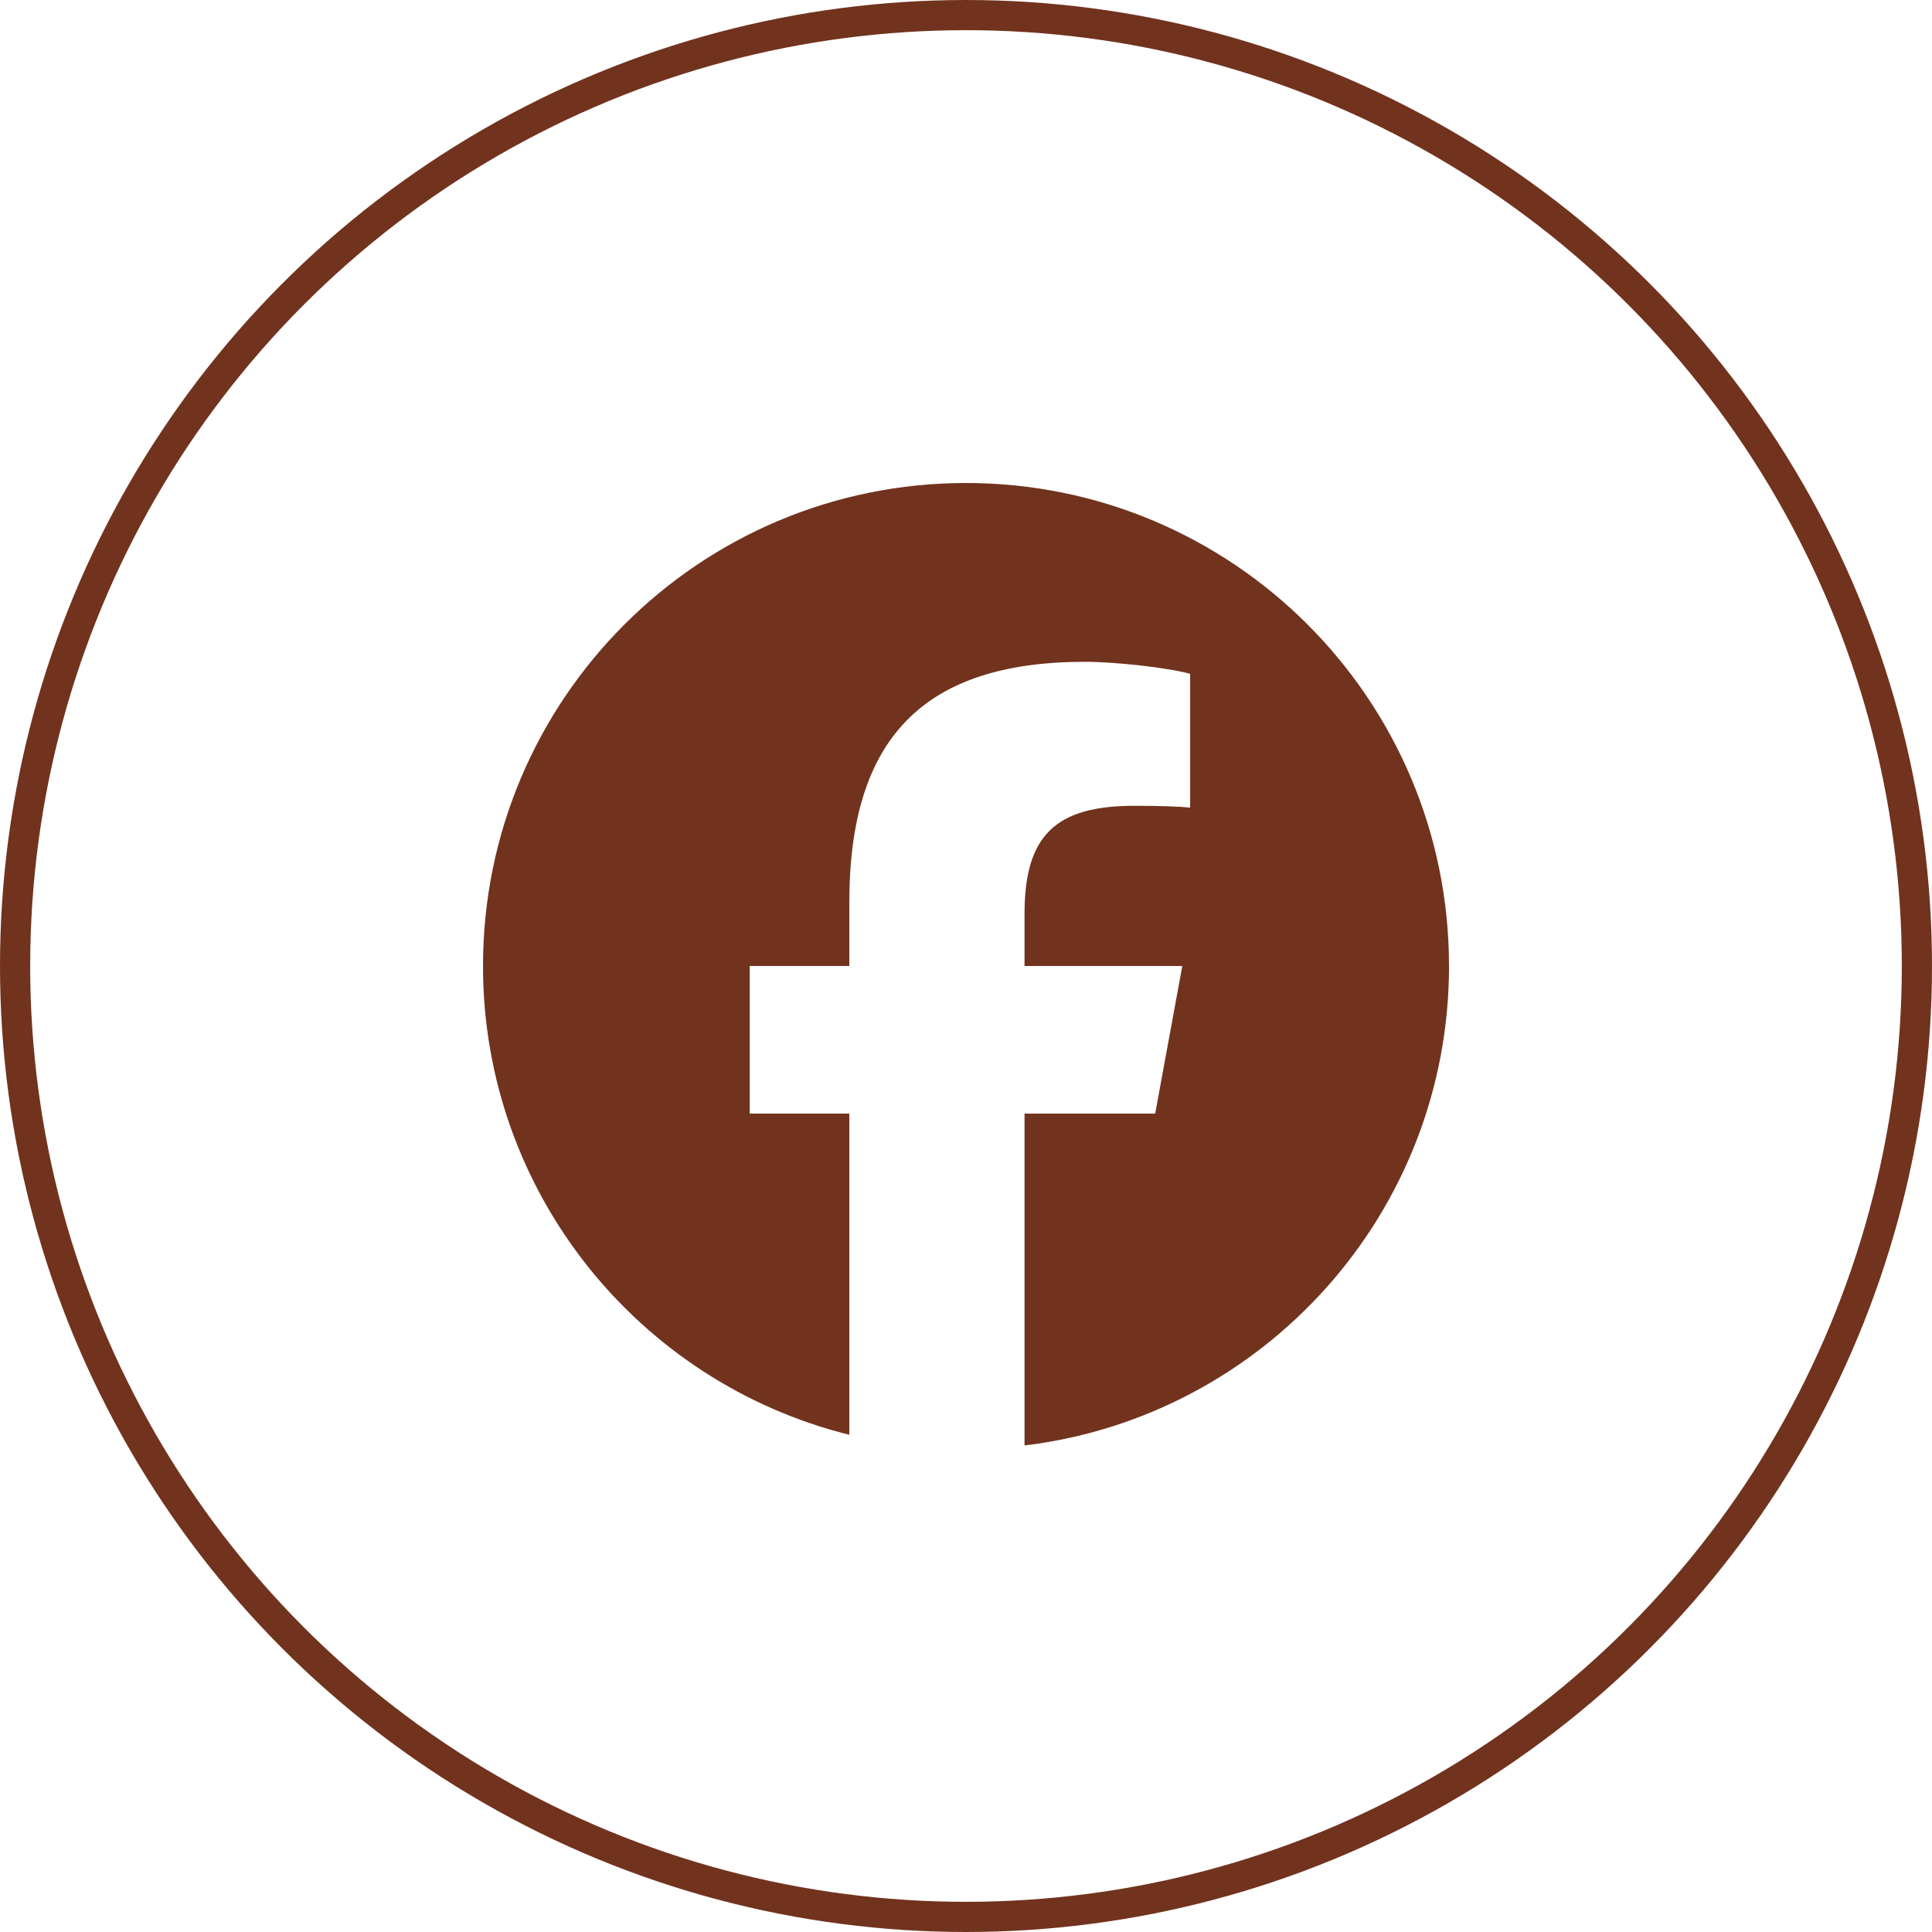
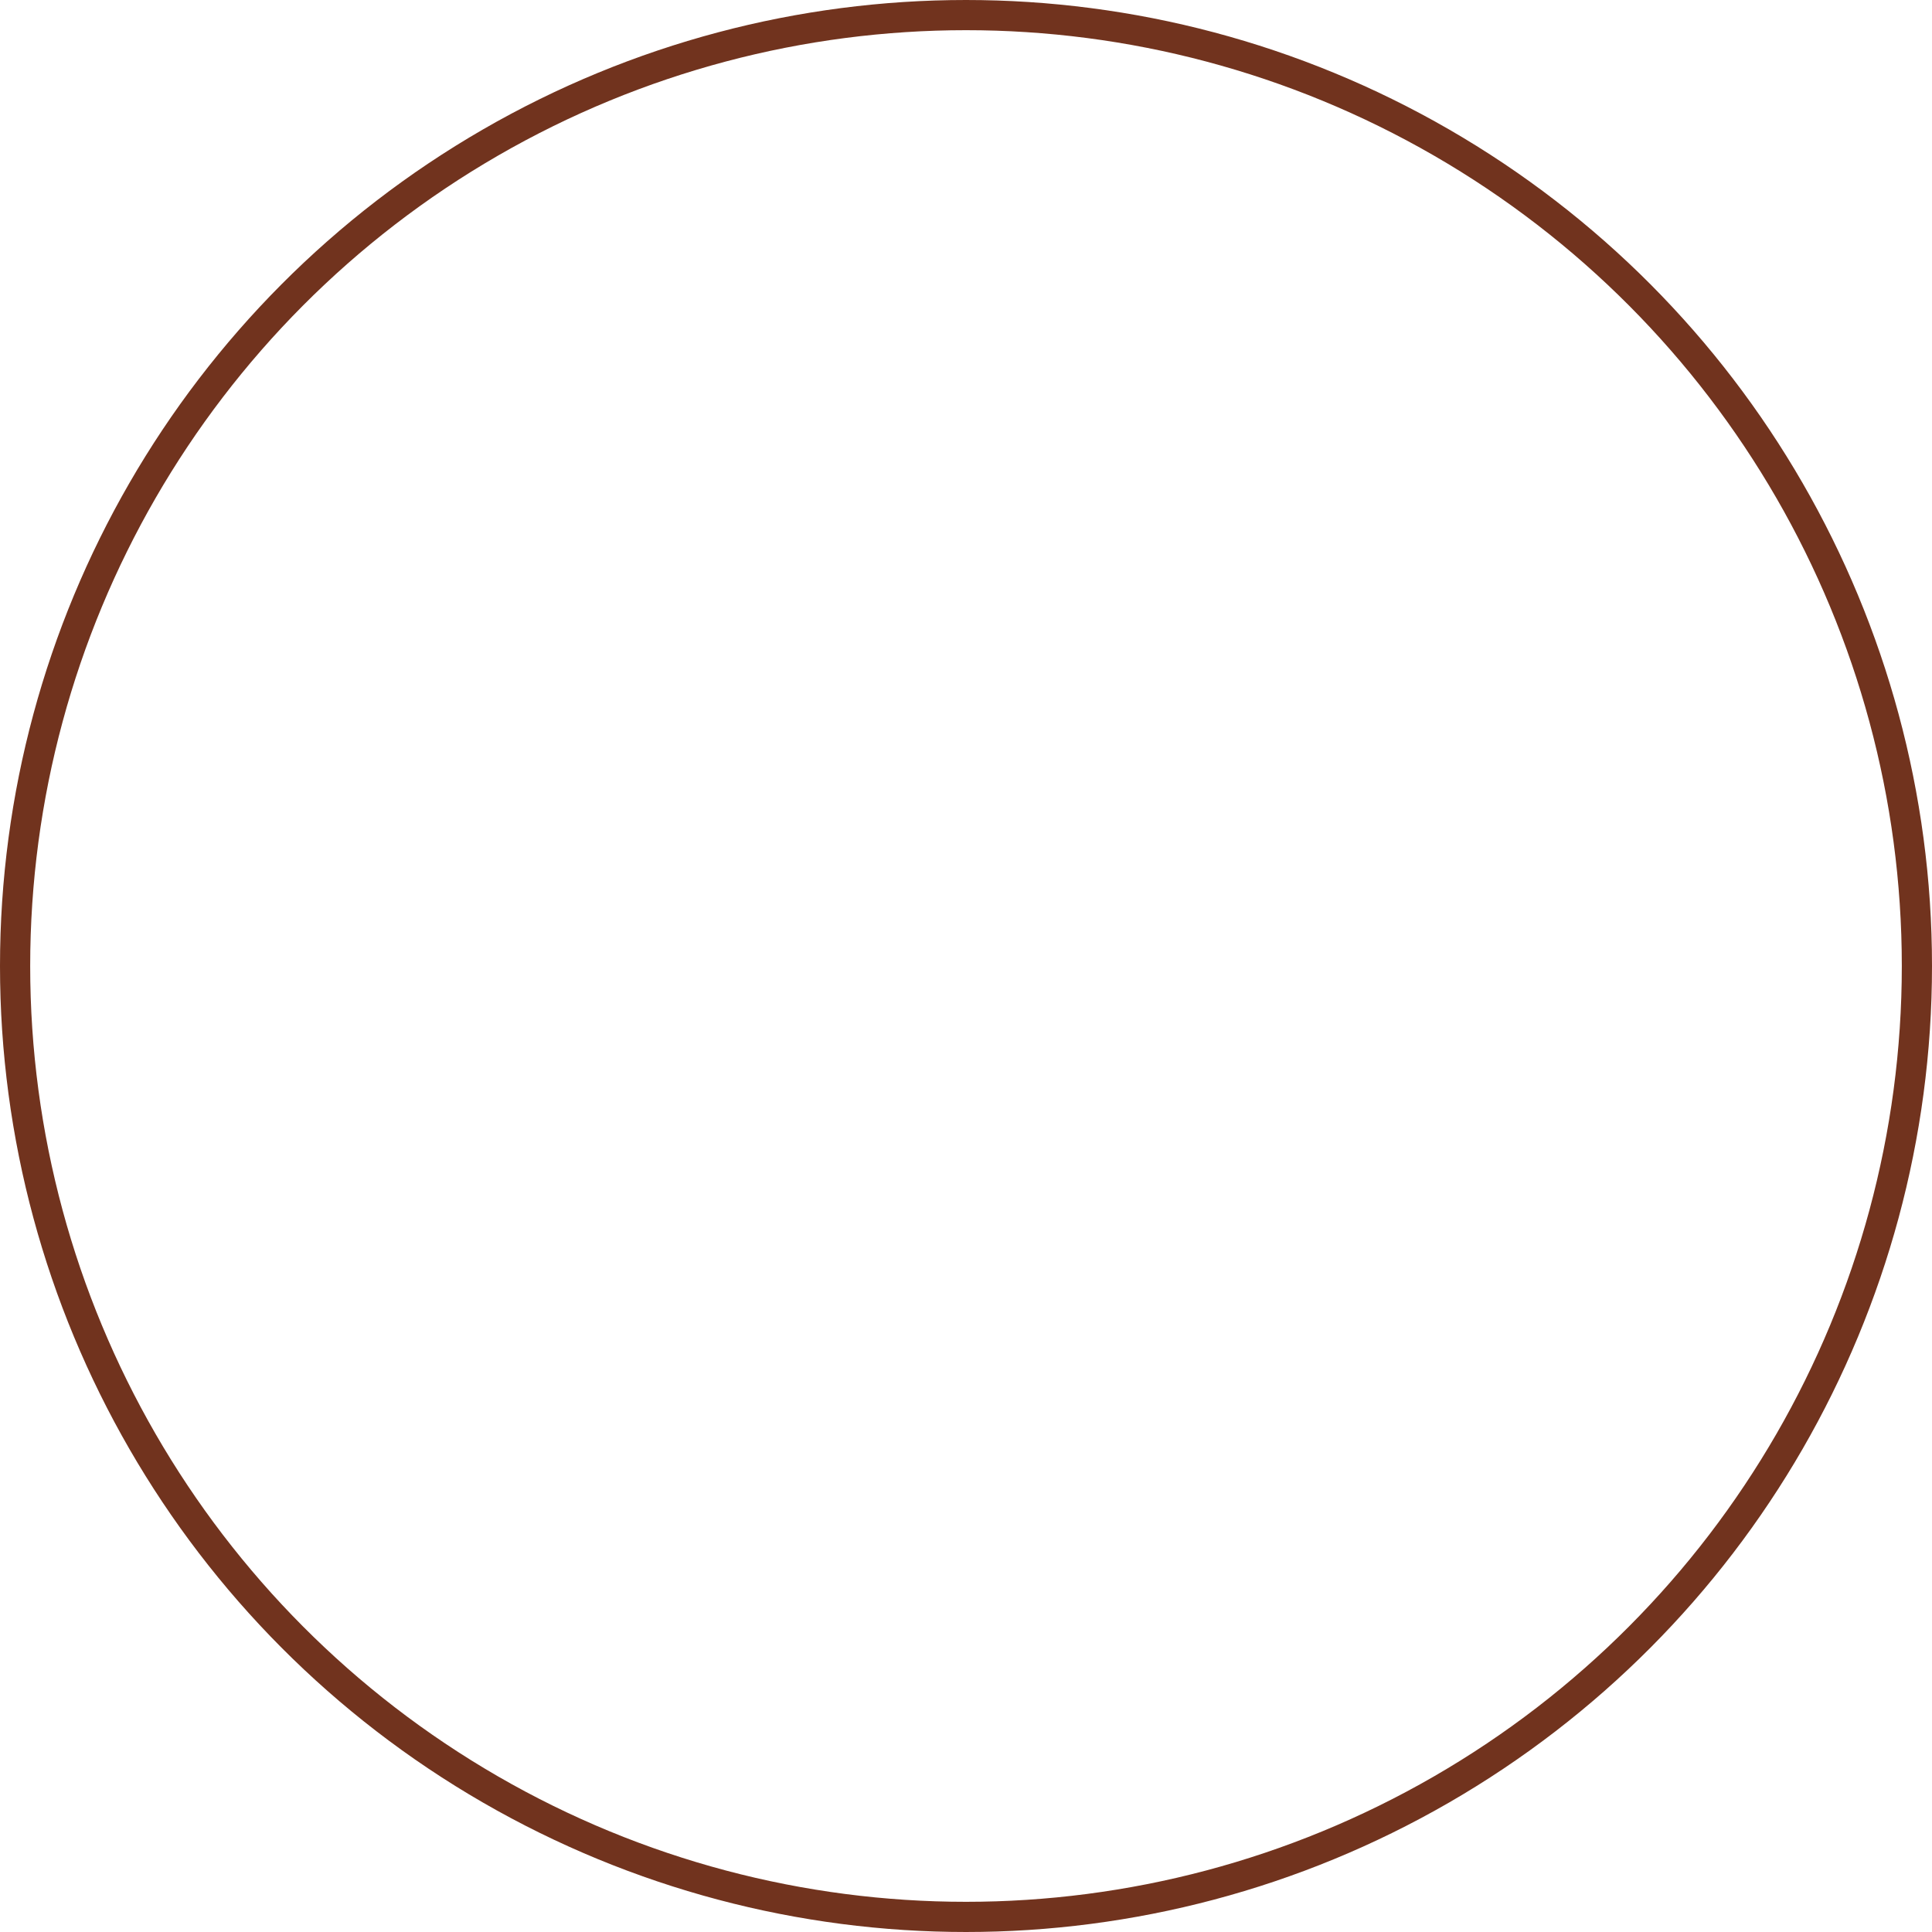
<svg xmlns="http://www.w3.org/2000/svg" width="64" height="64" viewBox="0 0 64 64" fill="none">
  <g clip-path="url(#clip0_25_203)">
    <path d="M48 32C48 23.163 40.837 16 32 16C23.163 16 16 23.163 16 32C16 39.503 21.166 45.8 28.135 47.529V36.89H24.836V32H28.135V29.893C28.135 24.447 30.6 21.923 35.946 21.923C36.96 21.923 38.709 22.122 39.425 22.321V26.753C39.047 26.713 38.391 26.693 37.576 26.693C34.953 26.693 33.939 27.687 33.939 30.271V32H39.165L38.267 36.89H33.939V47.883C41.862 46.926 48.001 40.181 48.001 32H48Z" fill="#71331E" />
  </g>
  <circle cx="32" cy="32" r="31.5" stroke="#71331E" />
  <defs>
    <clipPath id="clip0_25_203">
-       <rect width="32" height="32" fill="white" transform="translate(16 16)" />
-     </clipPath>
+       </clipPath>
  </defs>
</svg>